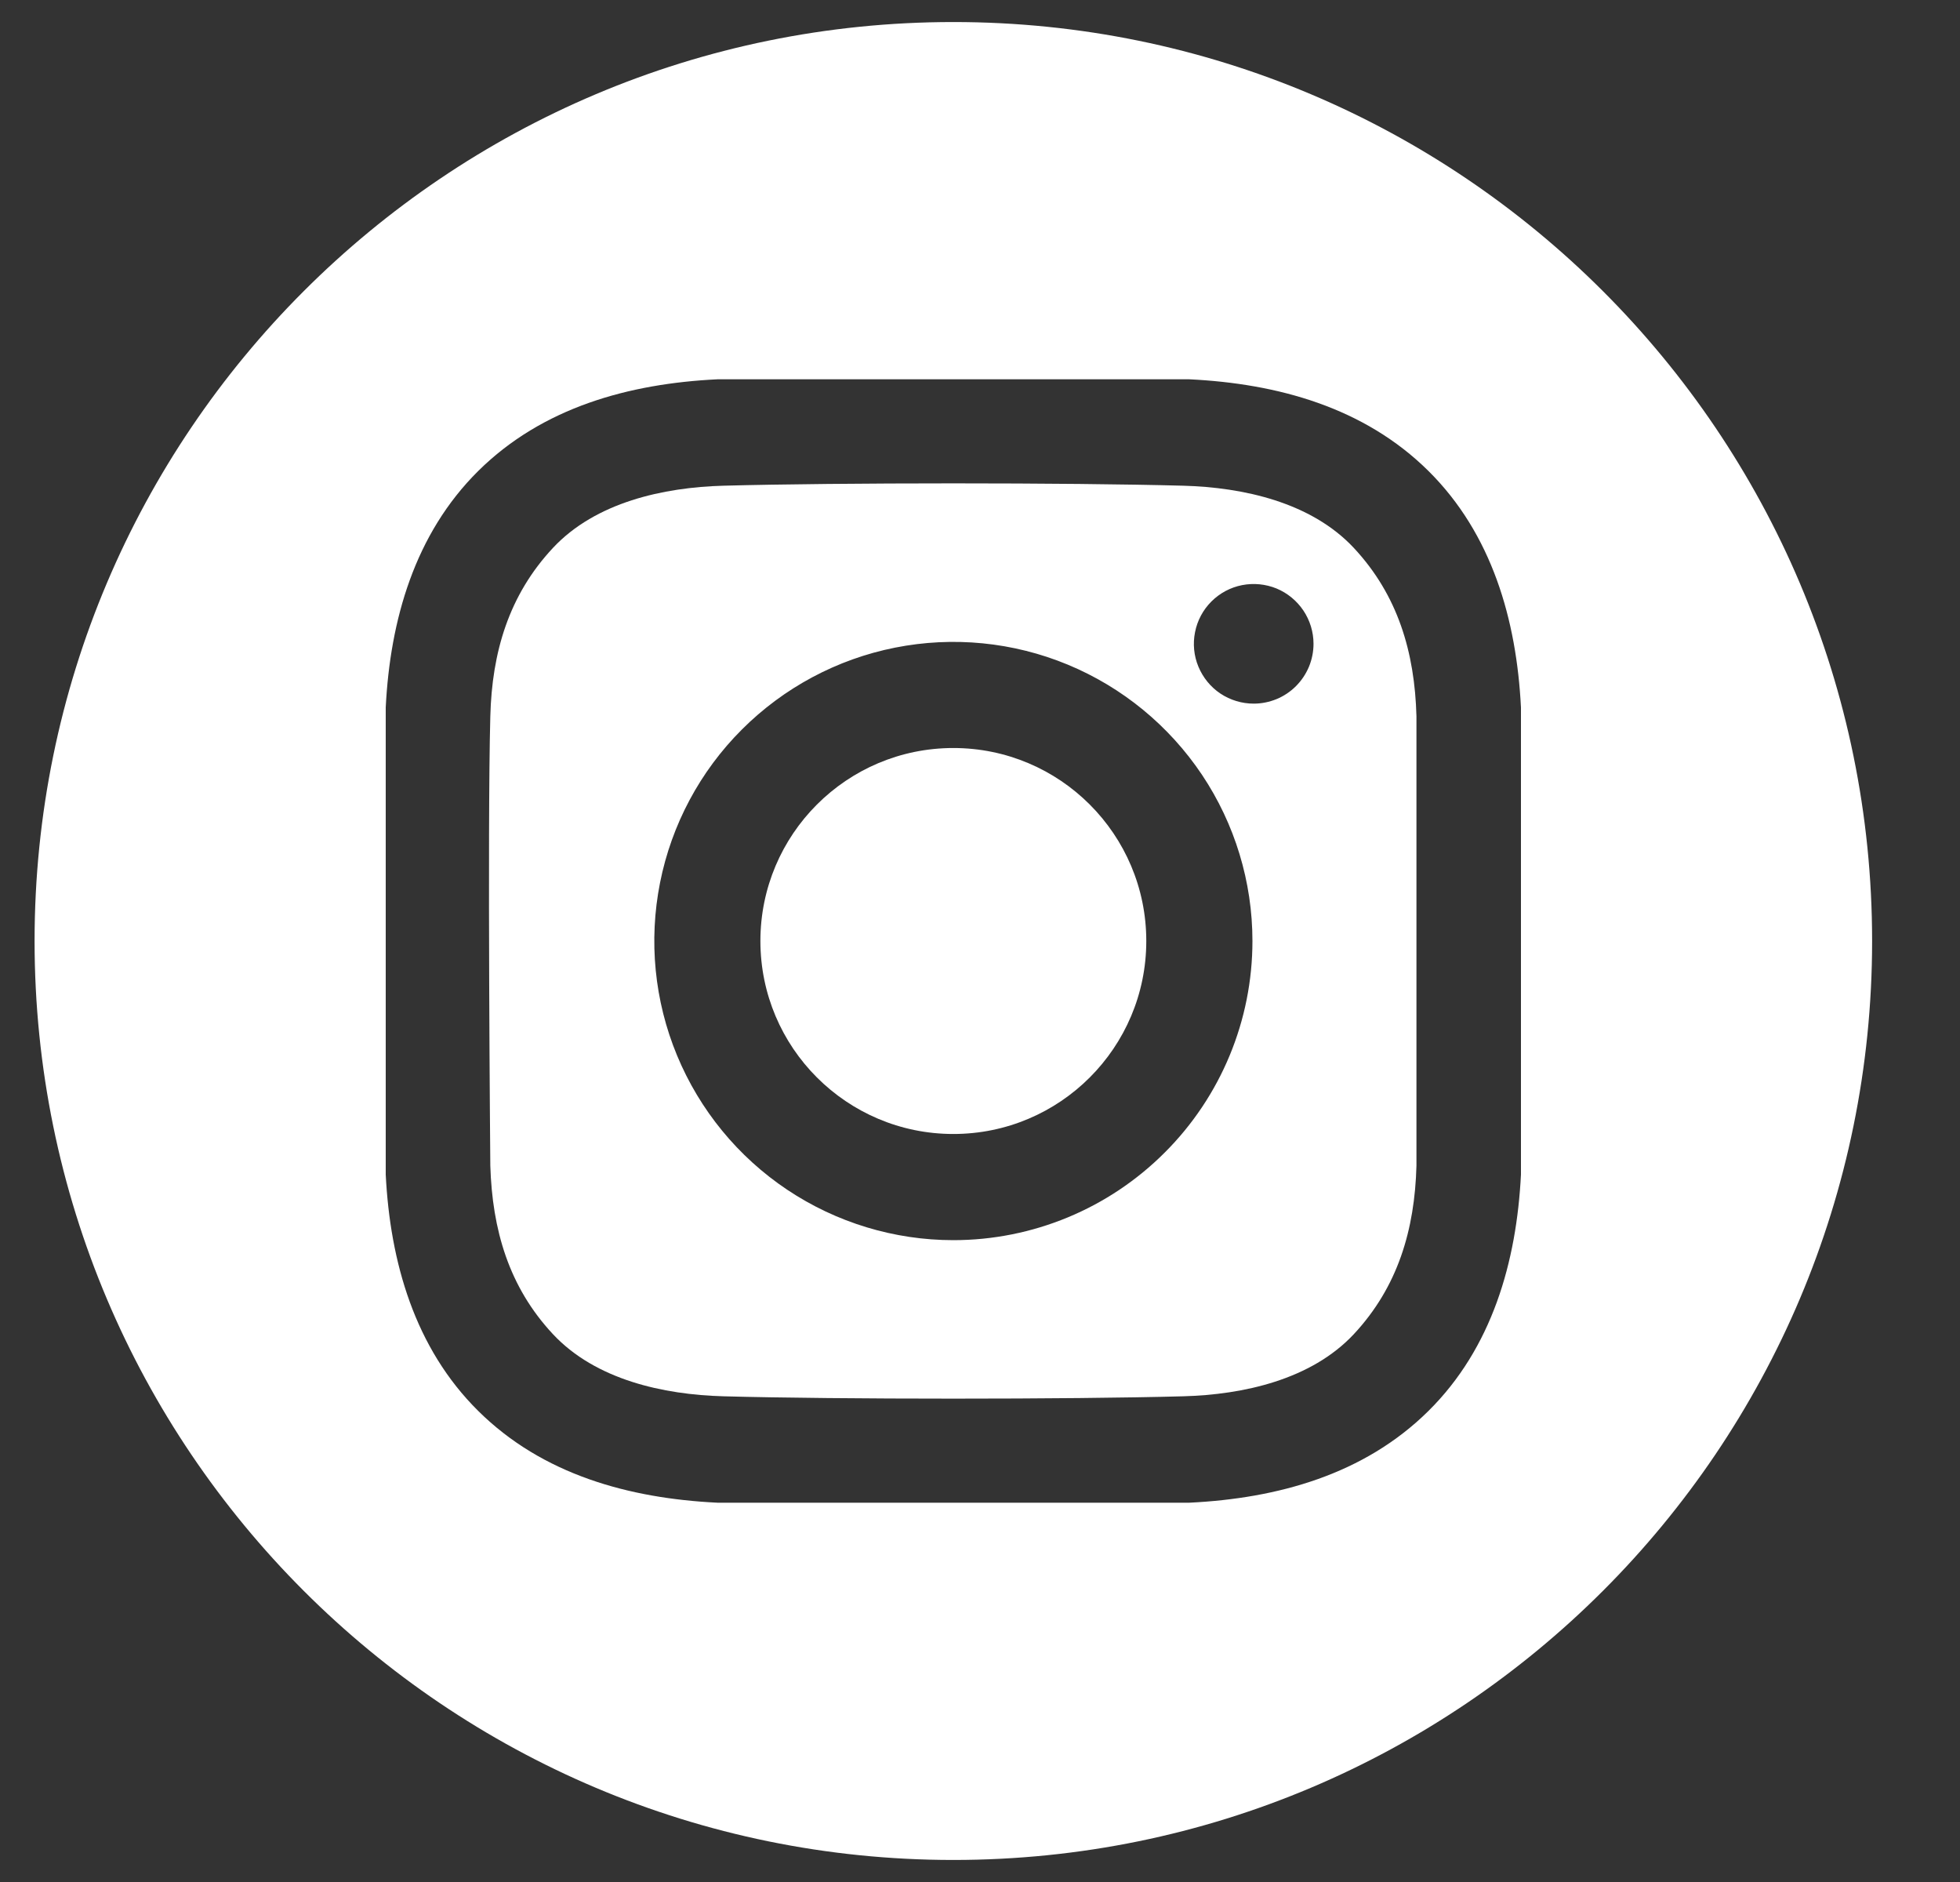
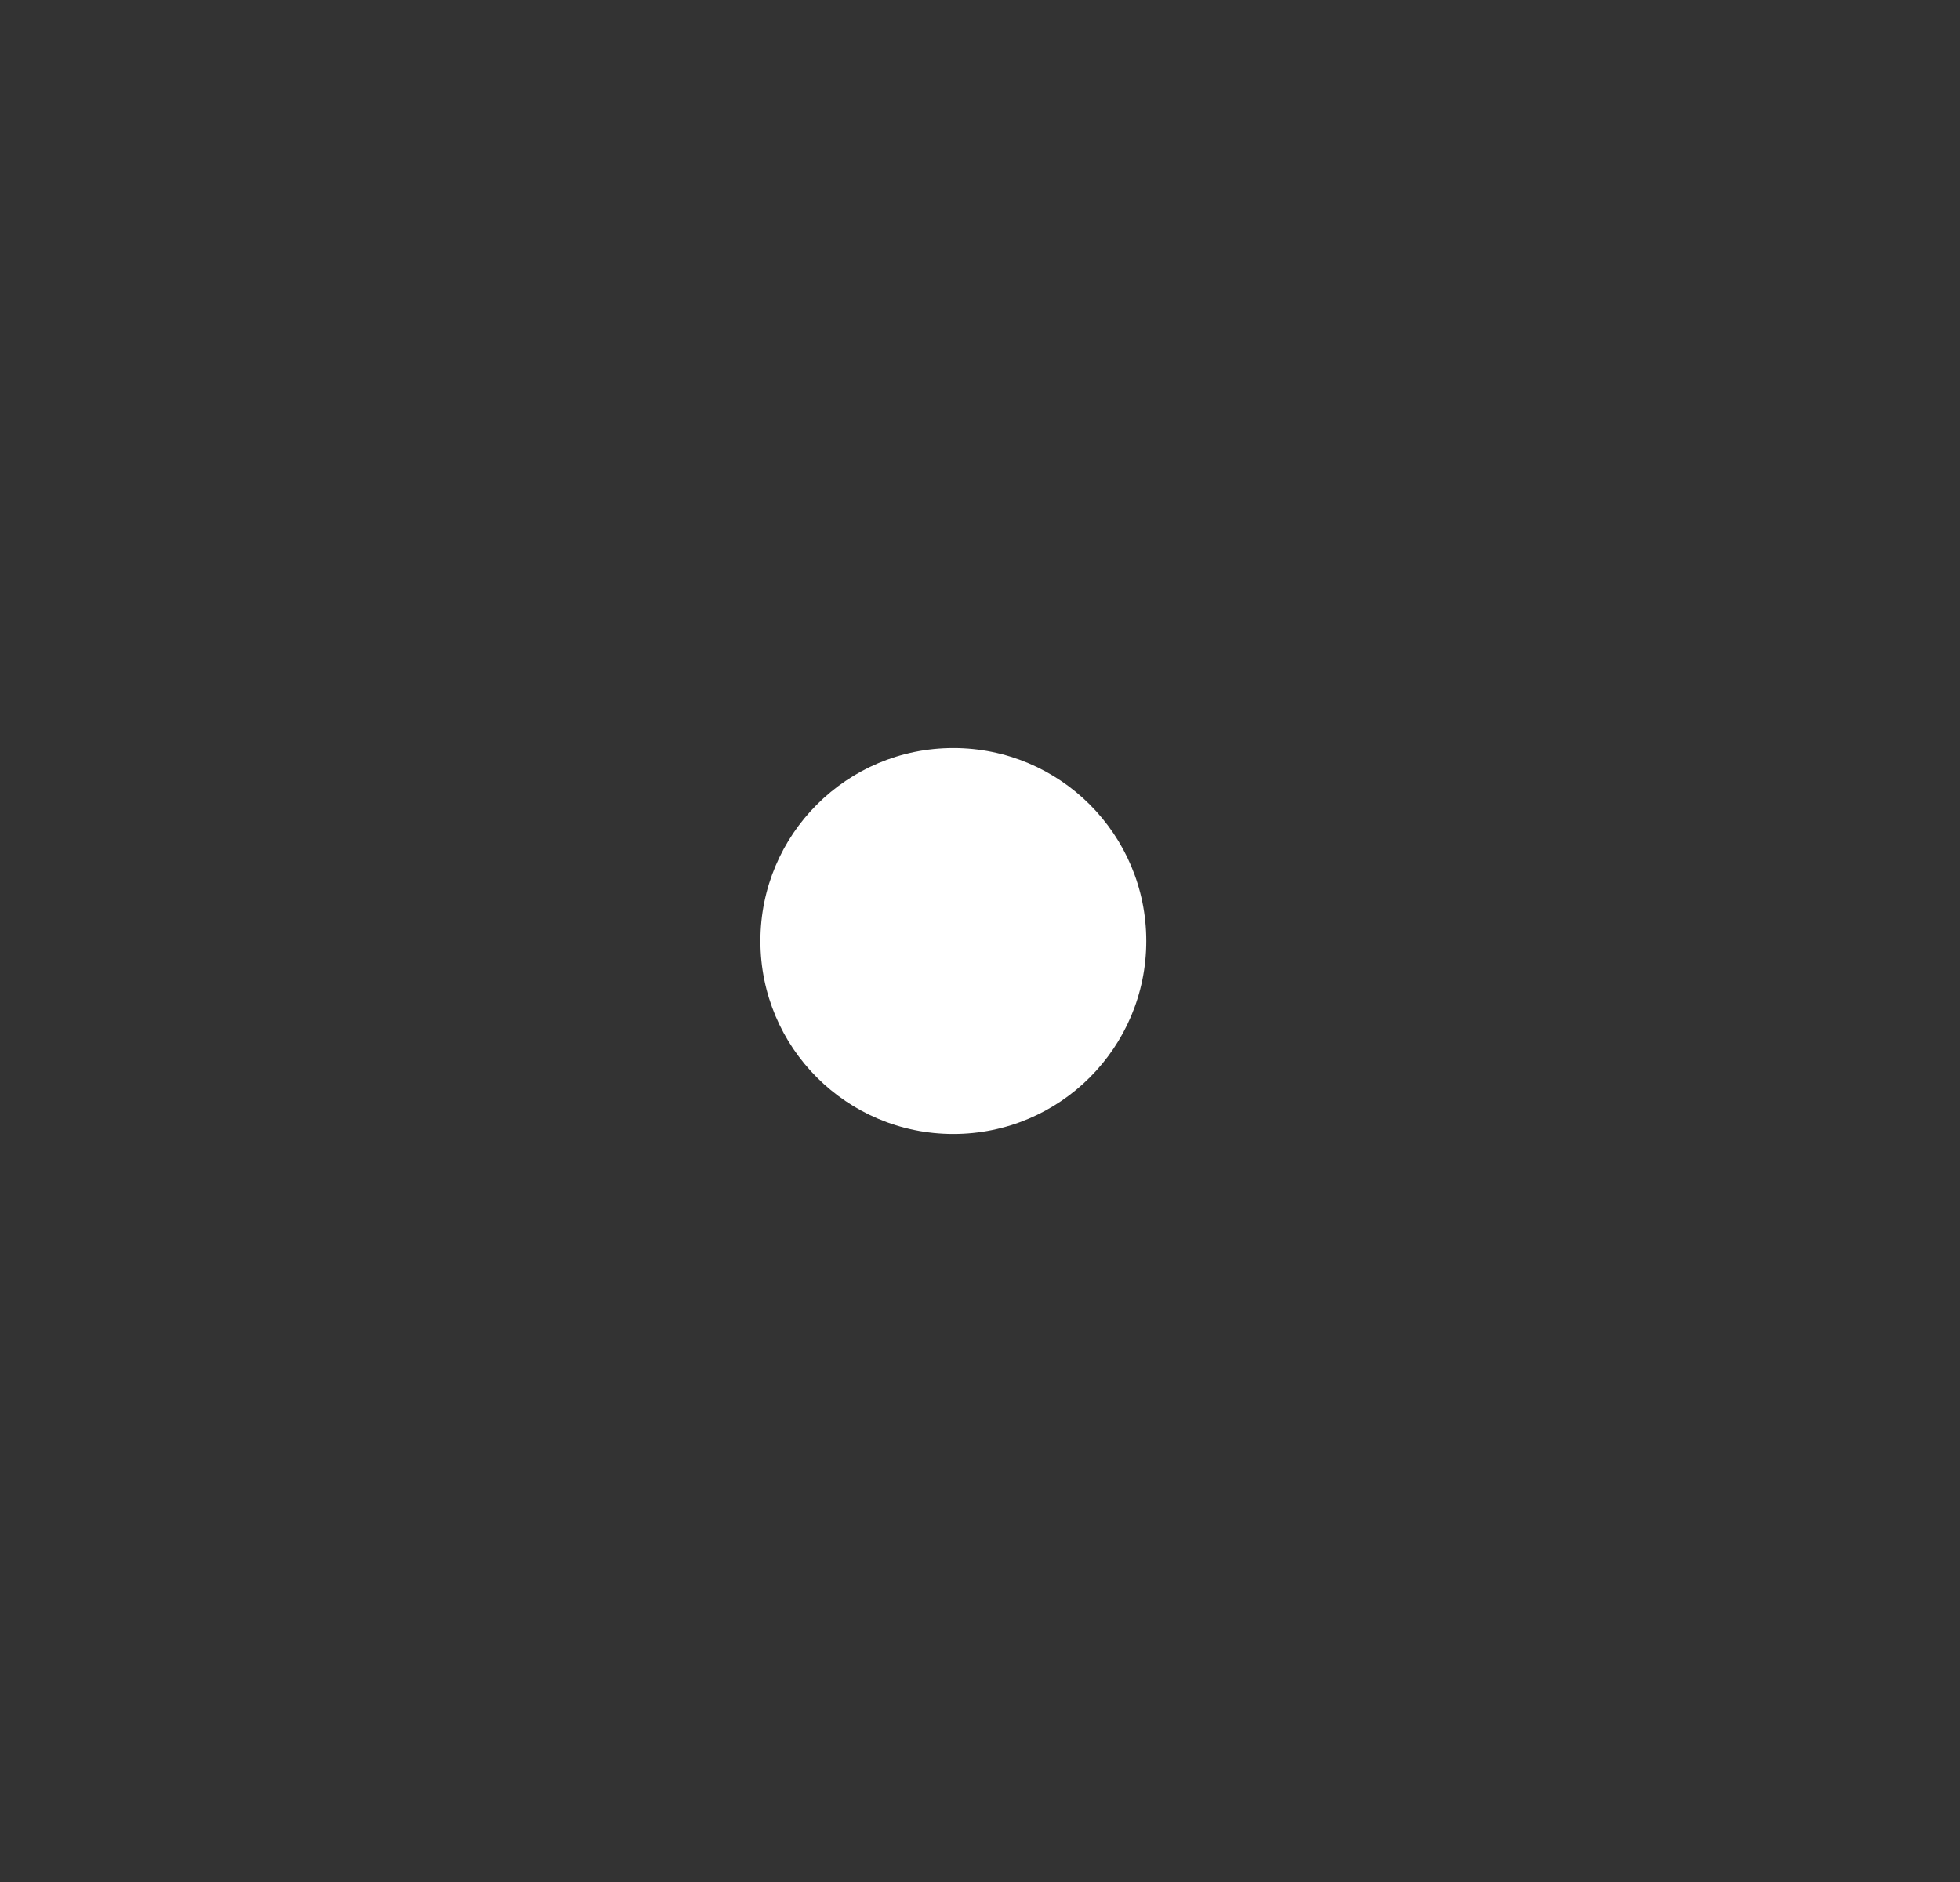
<svg xmlns="http://www.w3.org/2000/svg" width="25" height="24" viewBox="0 0 25 24" fill="none">
  <rect x="0" y="0" width="25" height="24" fill="#333333" stroke="none" />
  <g clip-path="url(#clip0_776_325)">
    <path d="M12.16 14.461C13.519 14.461 14.621 13.359 14.621 12C14.621 10.641 13.519 9.539 12.16 9.539C10.801 9.539 9.699 10.641 9.699 12C9.699 13.359 10.801 14.461 12.16 14.461Z" fill="white" />
-     <path d="M12.16 0.281C5.688 0.281 0.441 5.528 0.441 12C0.441 18.472 5.688 23.719 12.16 23.719C18.632 23.719 23.879 18.472 23.879 12C23.879 5.528 18.632 0.281 12.16 0.281ZM19.4 14.978C19.344 16.093 19.031 17.191 18.219 17.994C17.399 18.805 16.296 19.108 15.171 19.163H9.15C8.025 19.108 6.921 18.806 6.101 17.994C5.289 17.191 4.976 16.093 4.92 14.978V9.022C4.976 7.907 5.289 6.809 6.101 6.005C6.921 5.194 8.025 4.892 9.15 4.837H15.171C16.296 4.892 17.399 5.194 18.219 6.005C19.031 6.809 19.344 7.907 19.4 9.022L19.4 14.978Z" fill="white" />
-     <path d="M15.094 6.194C13.628 6.154 10.693 6.154 9.226 6.194C8.463 6.215 7.598 6.405 7.054 6.986C6.489 7.59 6.275 8.319 6.254 9.135C6.216 10.567 6.254 14.866 6.254 14.866C6.279 15.681 6.489 16.411 7.054 17.015C7.598 17.596 8.463 17.785 9.226 17.806C10.693 17.846 13.628 17.846 15.094 17.806C15.858 17.785 16.723 17.595 17.267 17.015C17.831 16.411 18.045 15.681 18.067 14.866V9.135C18.045 8.319 17.831 7.59 17.267 6.986C16.723 6.405 15.857 6.215 15.094 6.194ZM12.16 15.815C11.406 15.815 10.668 15.591 10.041 15.172C9.414 14.753 8.925 14.157 8.636 13.46C8.347 12.763 8.272 11.996 8.419 11.256C8.566 10.516 8.929 9.836 9.463 9.303C9.996 8.77 10.676 8.406 11.416 8.259C12.156 8.112 12.923 8.187 13.62 8.476C14.317 8.765 14.912 9.254 15.332 9.881C15.751 10.508 15.975 11.246 15.975 12C15.975 13.012 15.573 13.982 14.857 14.697C14.142 15.413 13.172 15.815 12.16 15.815ZM15.991 8.973C15.84 8.973 15.692 8.928 15.567 8.845C15.441 8.761 15.344 8.641 15.286 8.502C15.228 8.363 15.213 8.209 15.243 8.061C15.272 7.913 15.345 7.777 15.451 7.671C15.558 7.564 15.694 7.491 15.842 7.462C15.99 7.433 16.143 7.448 16.283 7.505C16.422 7.563 16.541 7.661 16.625 7.786C16.709 7.912 16.754 8.059 16.754 8.21C16.754 8.31 16.734 8.41 16.696 8.502C16.657 8.595 16.601 8.679 16.53 8.75C16.459 8.821 16.375 8.877 16.283 8.915C16.19 8.953 16.091 8.973 15.991 8.973Z" fill="white" />
  </g>
  <defs>
    <clipPath id="clip0_776_325">
      <rect width="24" height="24" fill="white" transform="translate(0.16)" />
    </clipPath>
  </defs>
</svg>